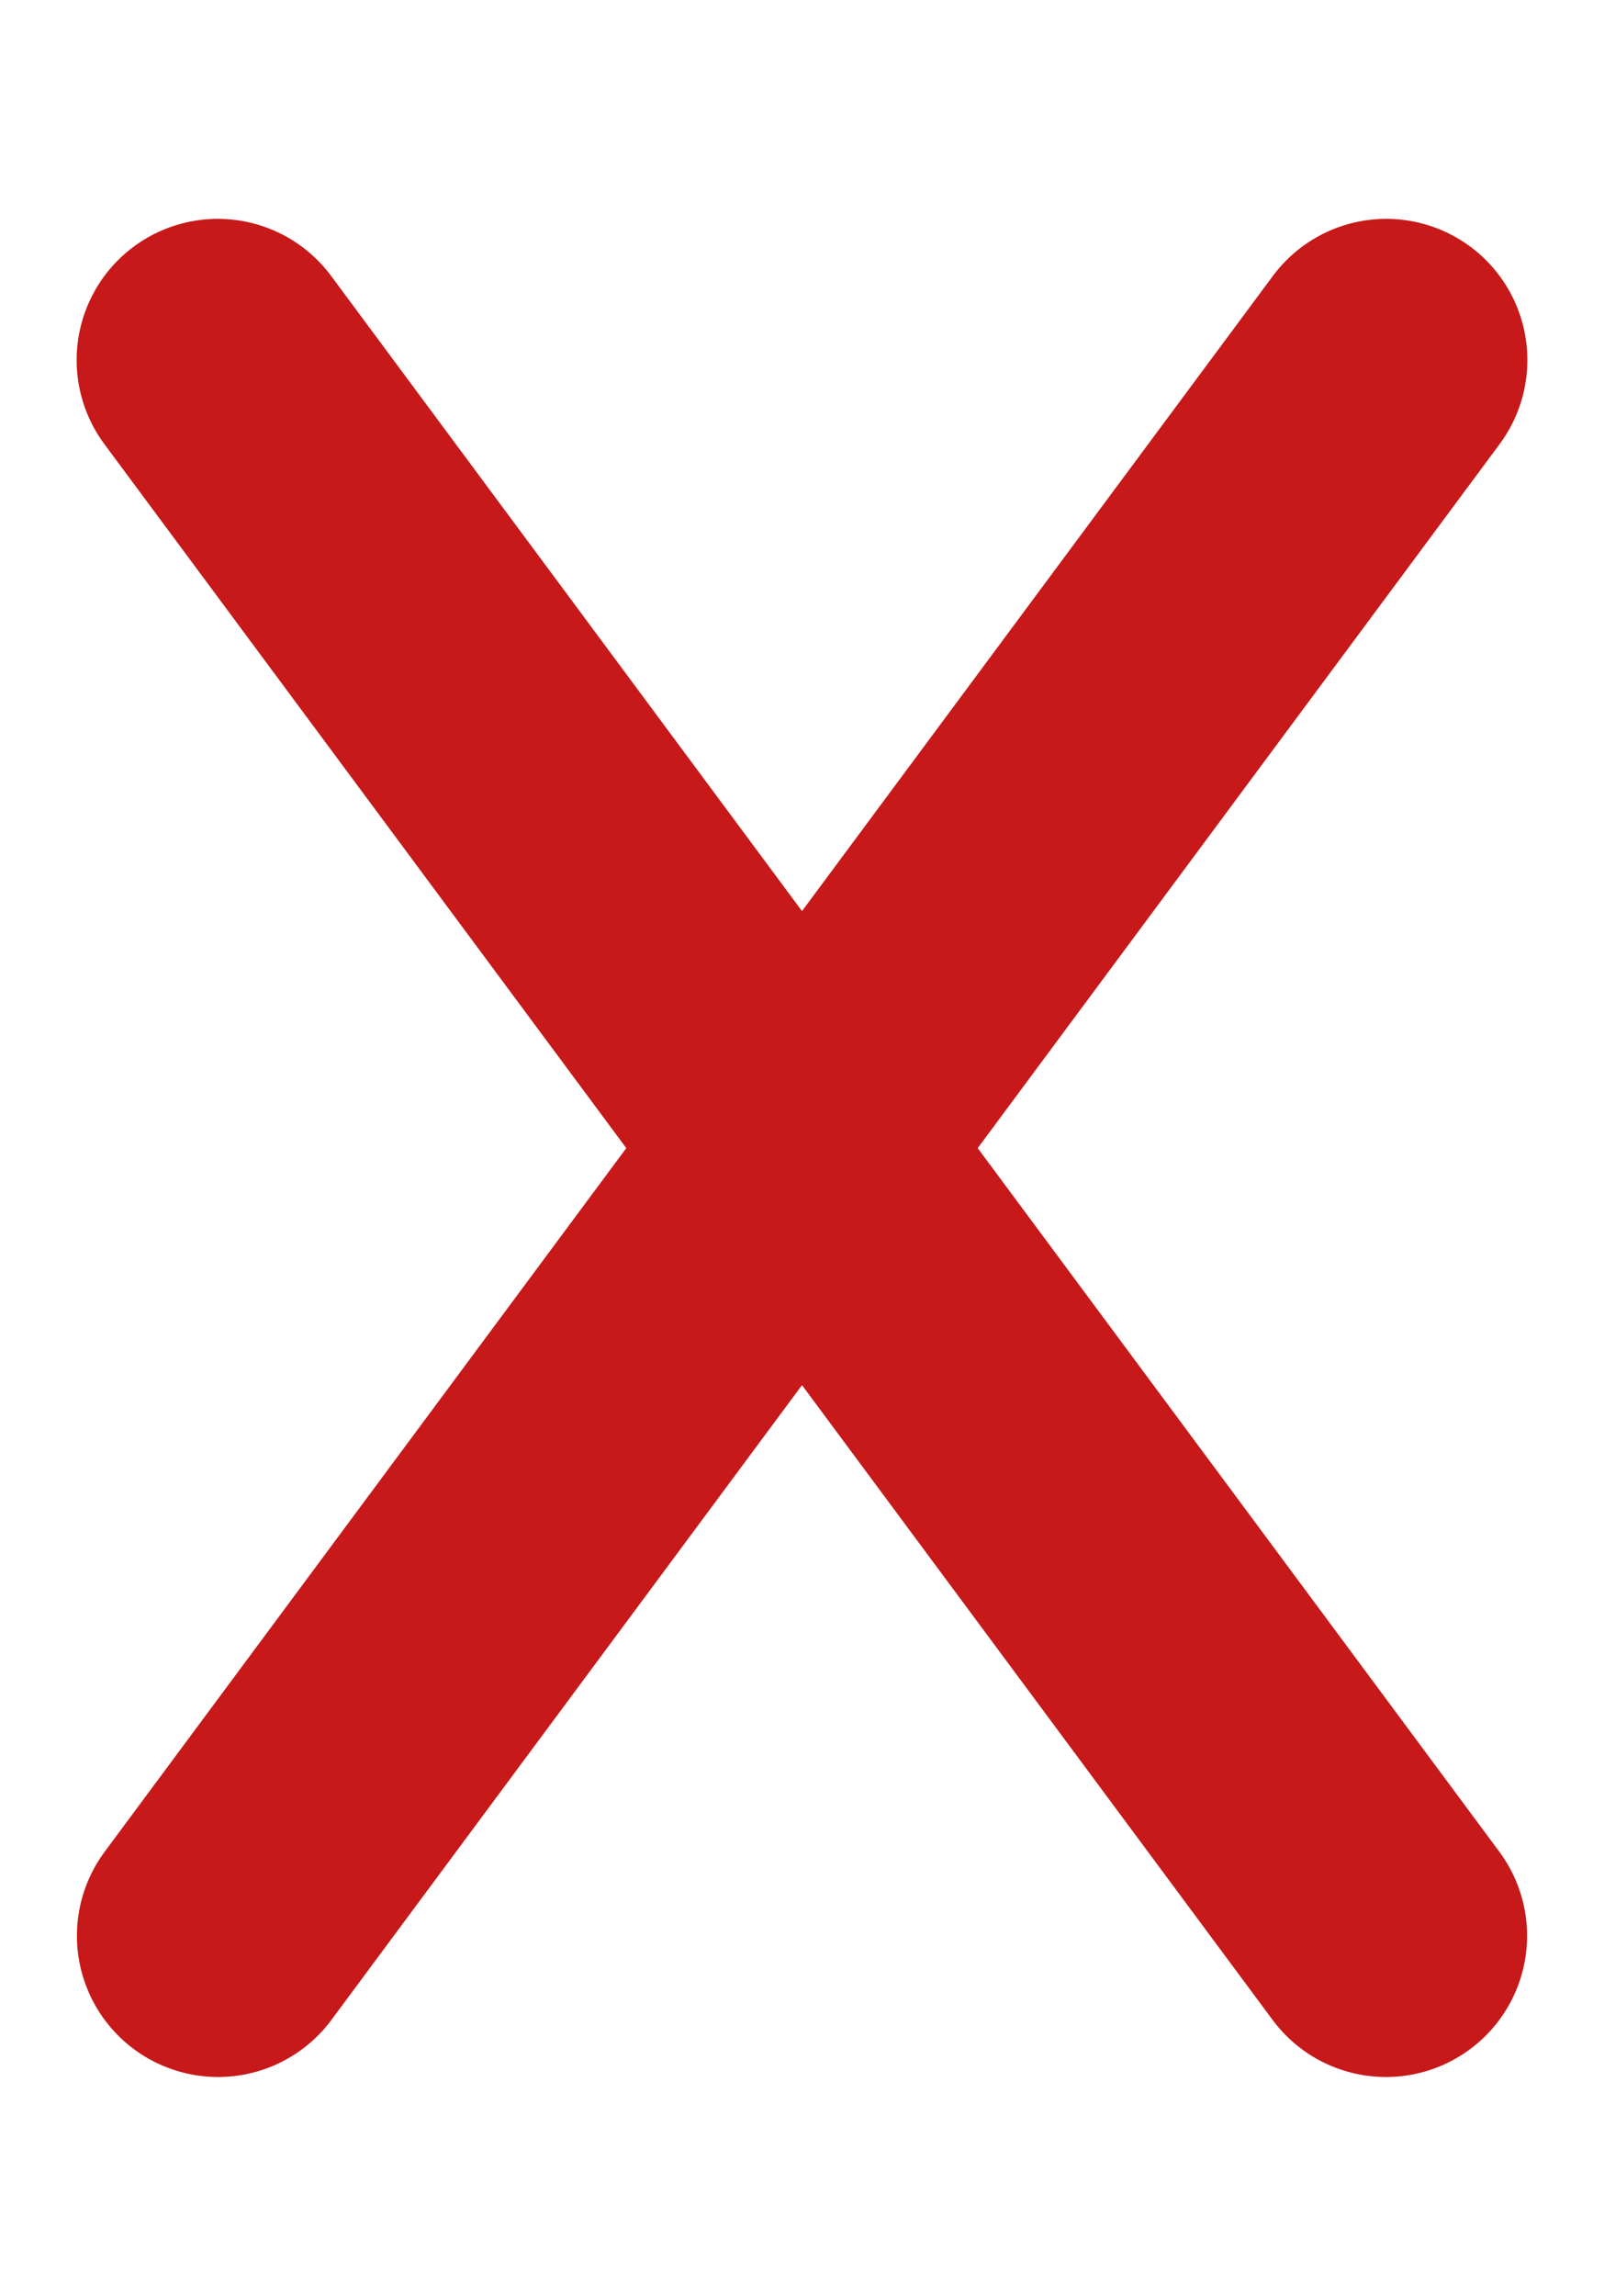
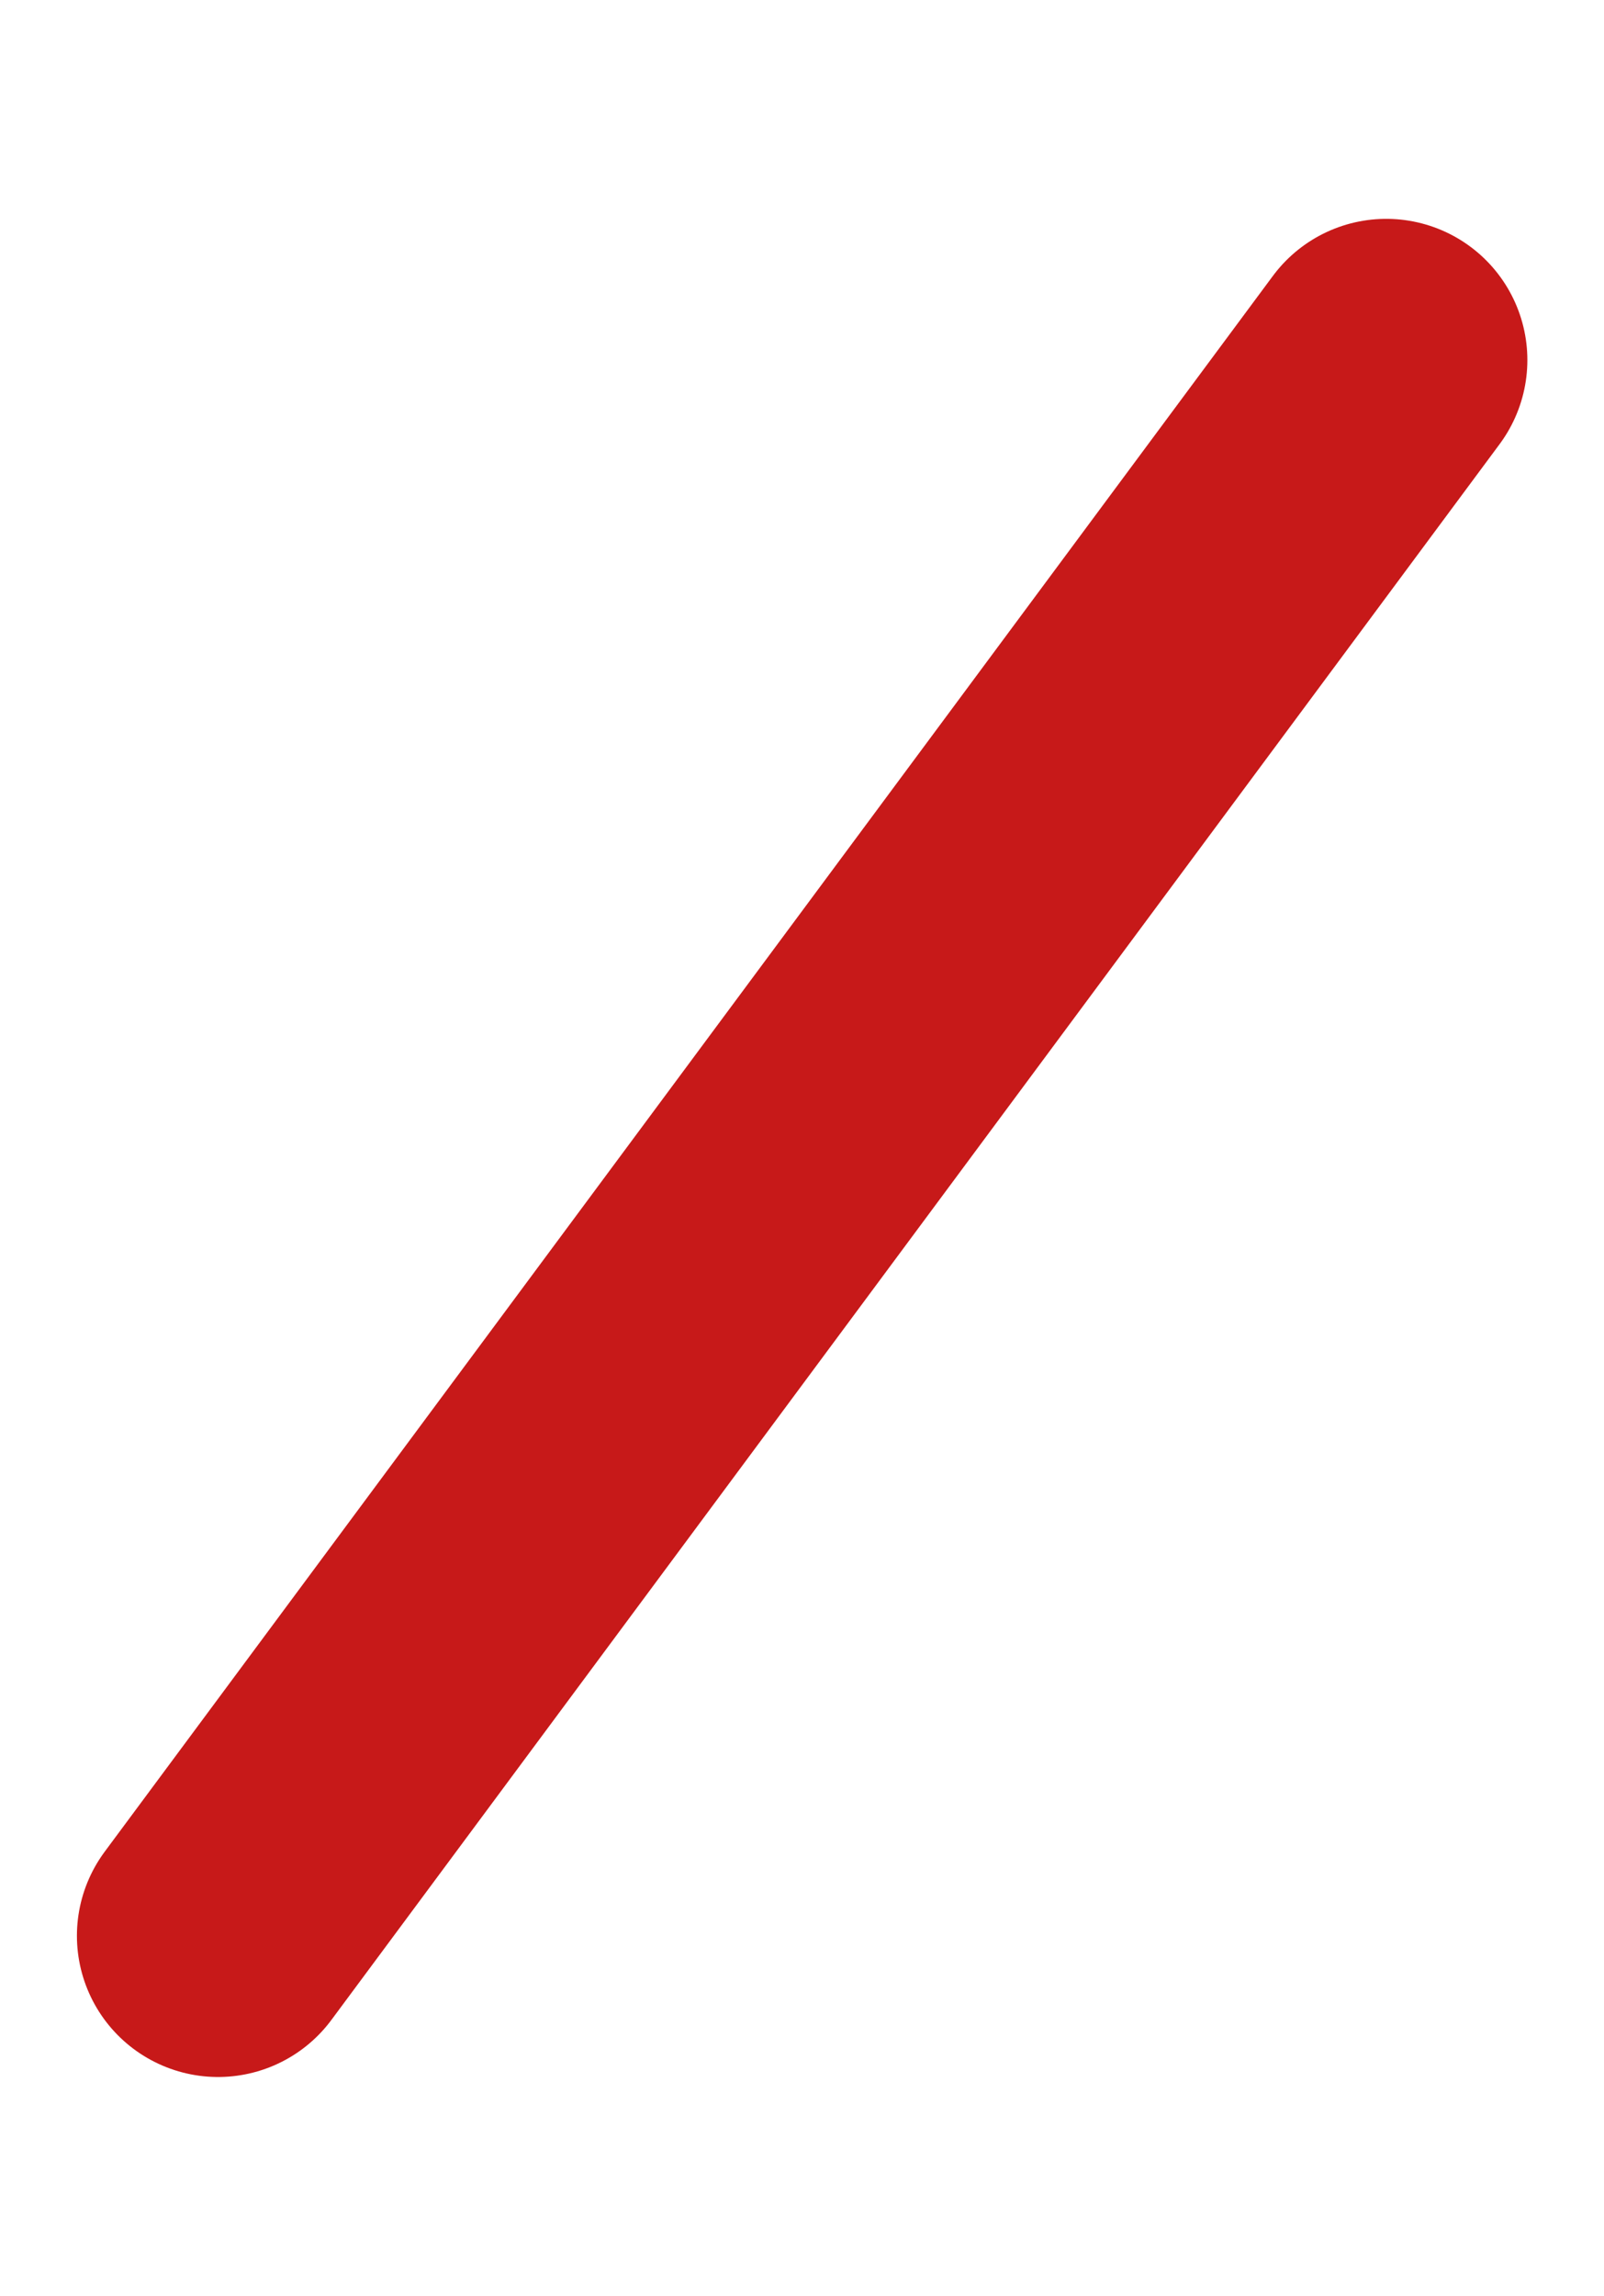
<svg xmlns="http://www.w3.org/2000/svg" width="11.365" height="16.26">
  <g fill="none" stroke="#c71919" stroke-linecap="round" stroke-linejoin="round" stroke-width="2">
    <path data-name="Path 444" d="M1.545 13.71L9.822 2.55" />
-     <path data-name="Path 445" d="M9.82 13.71L1.543 2.55" />
  </g>
</svg>